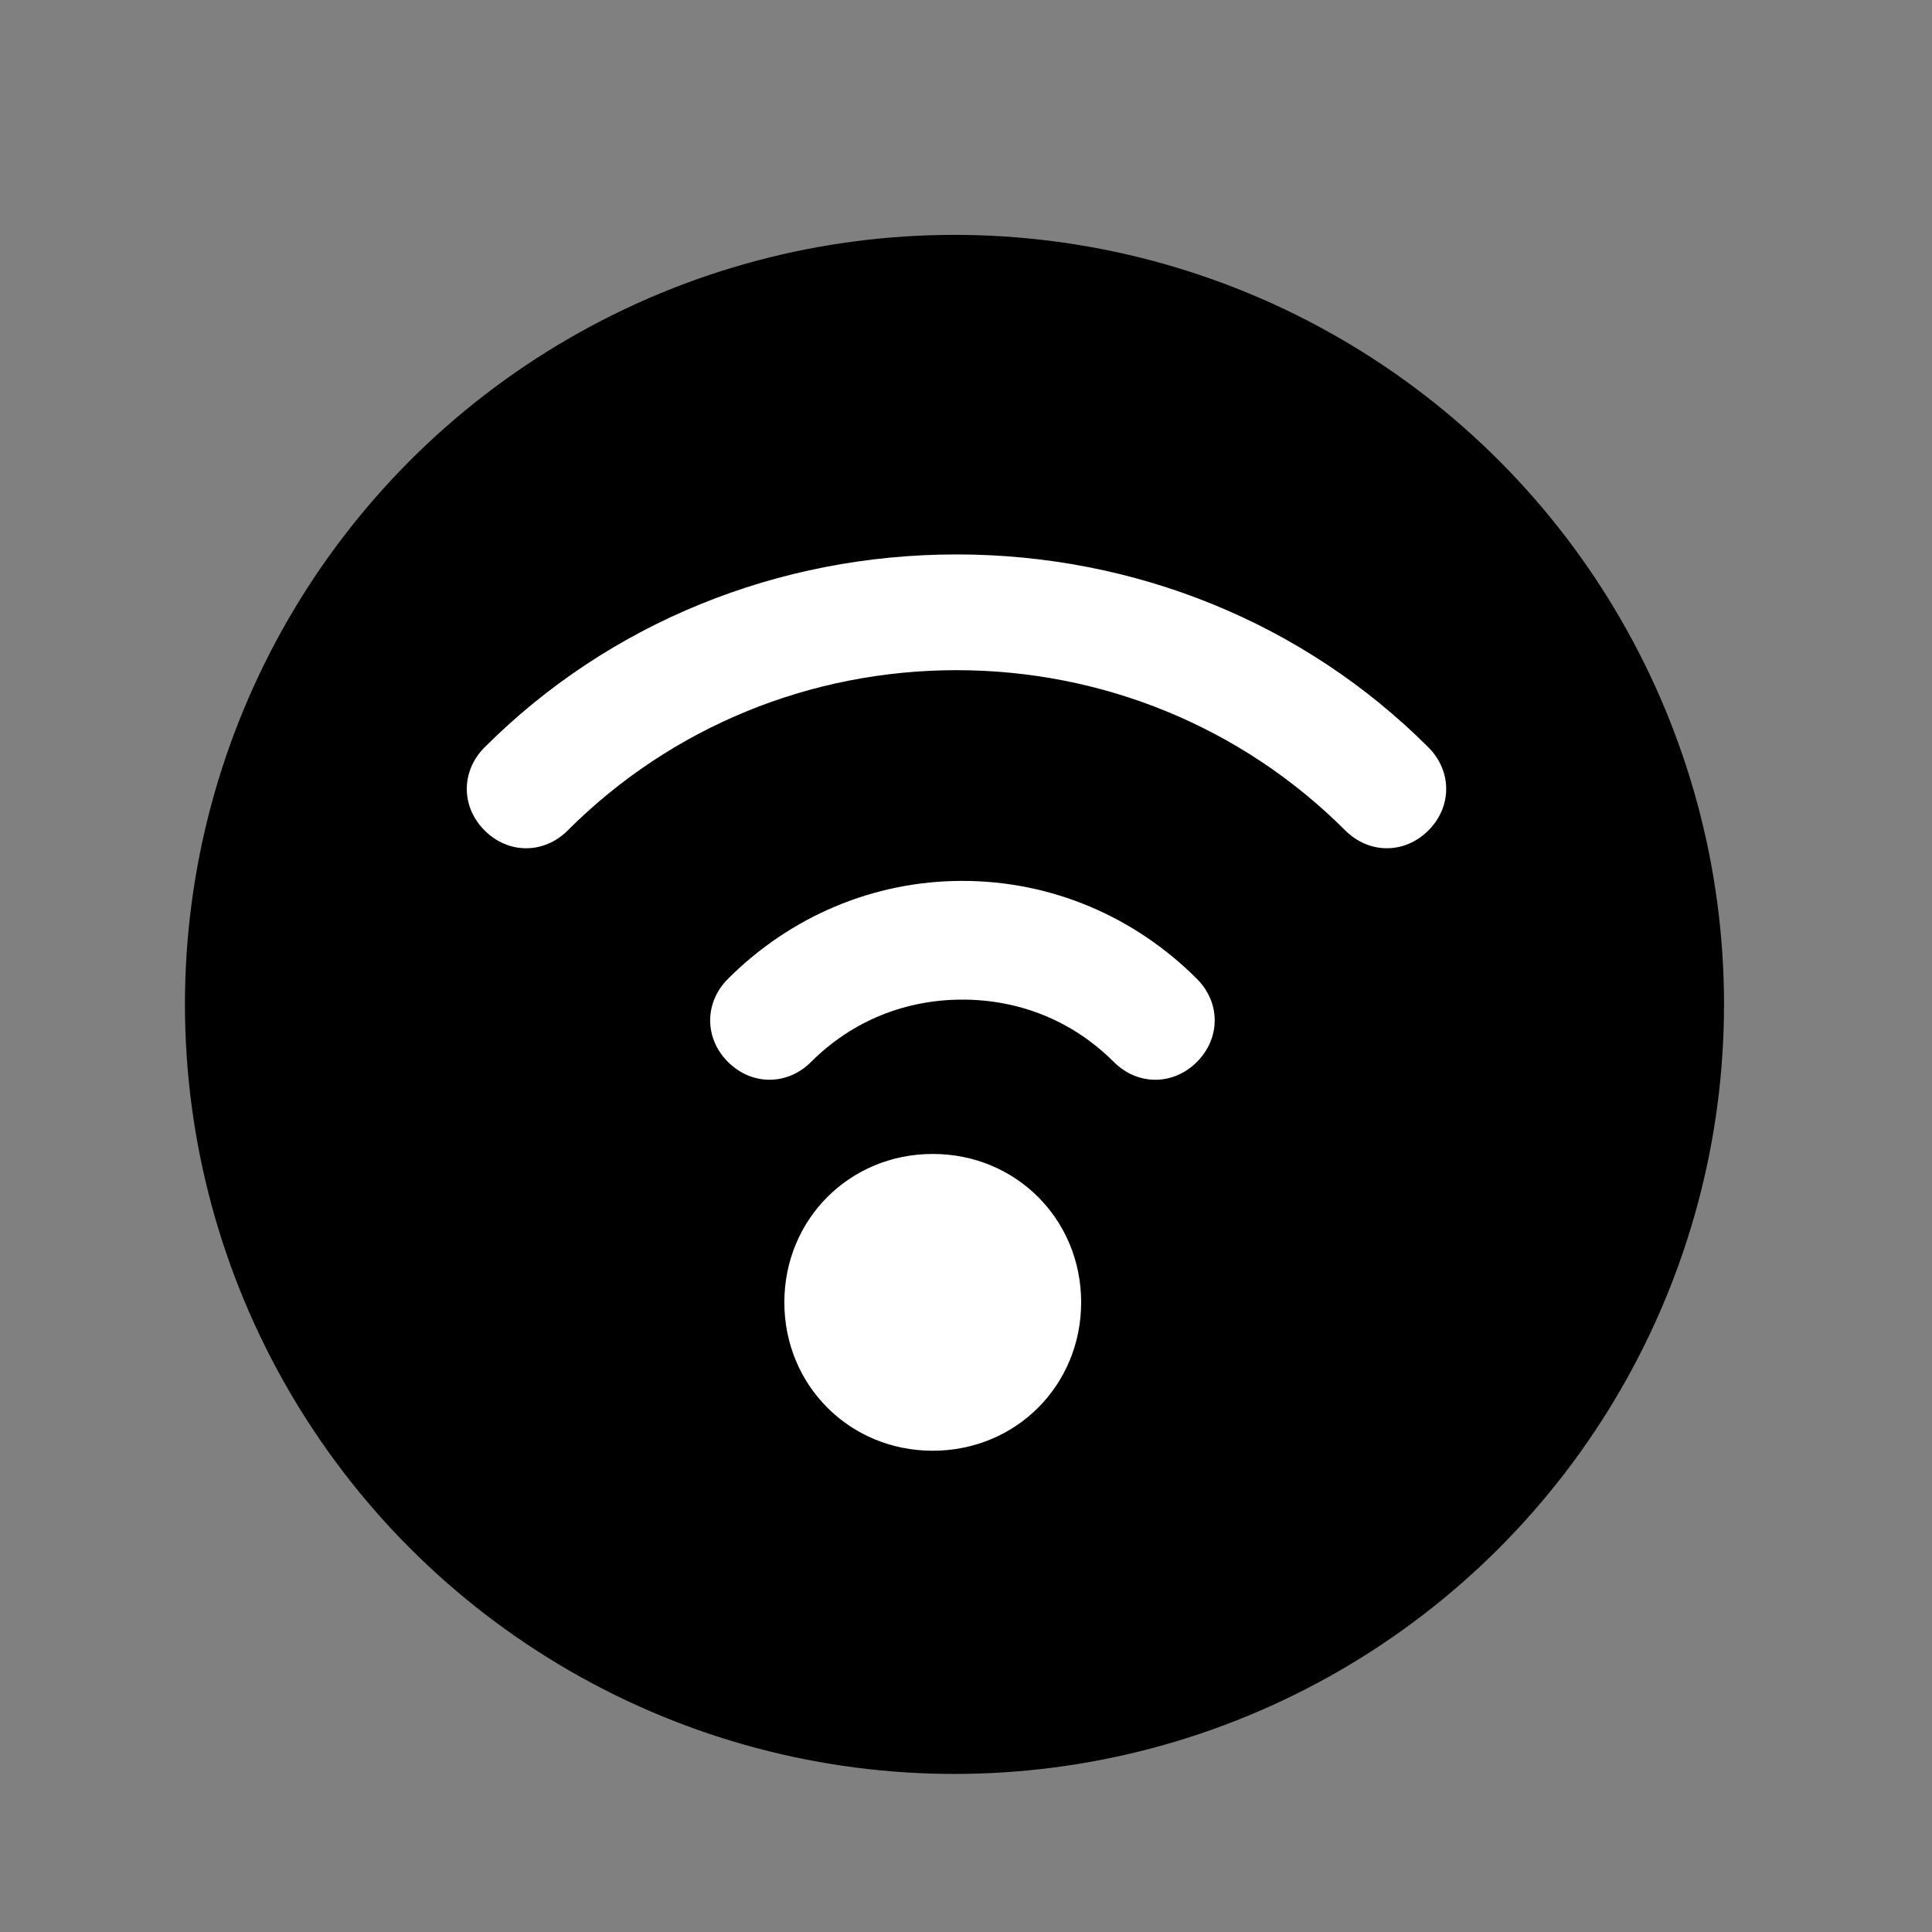
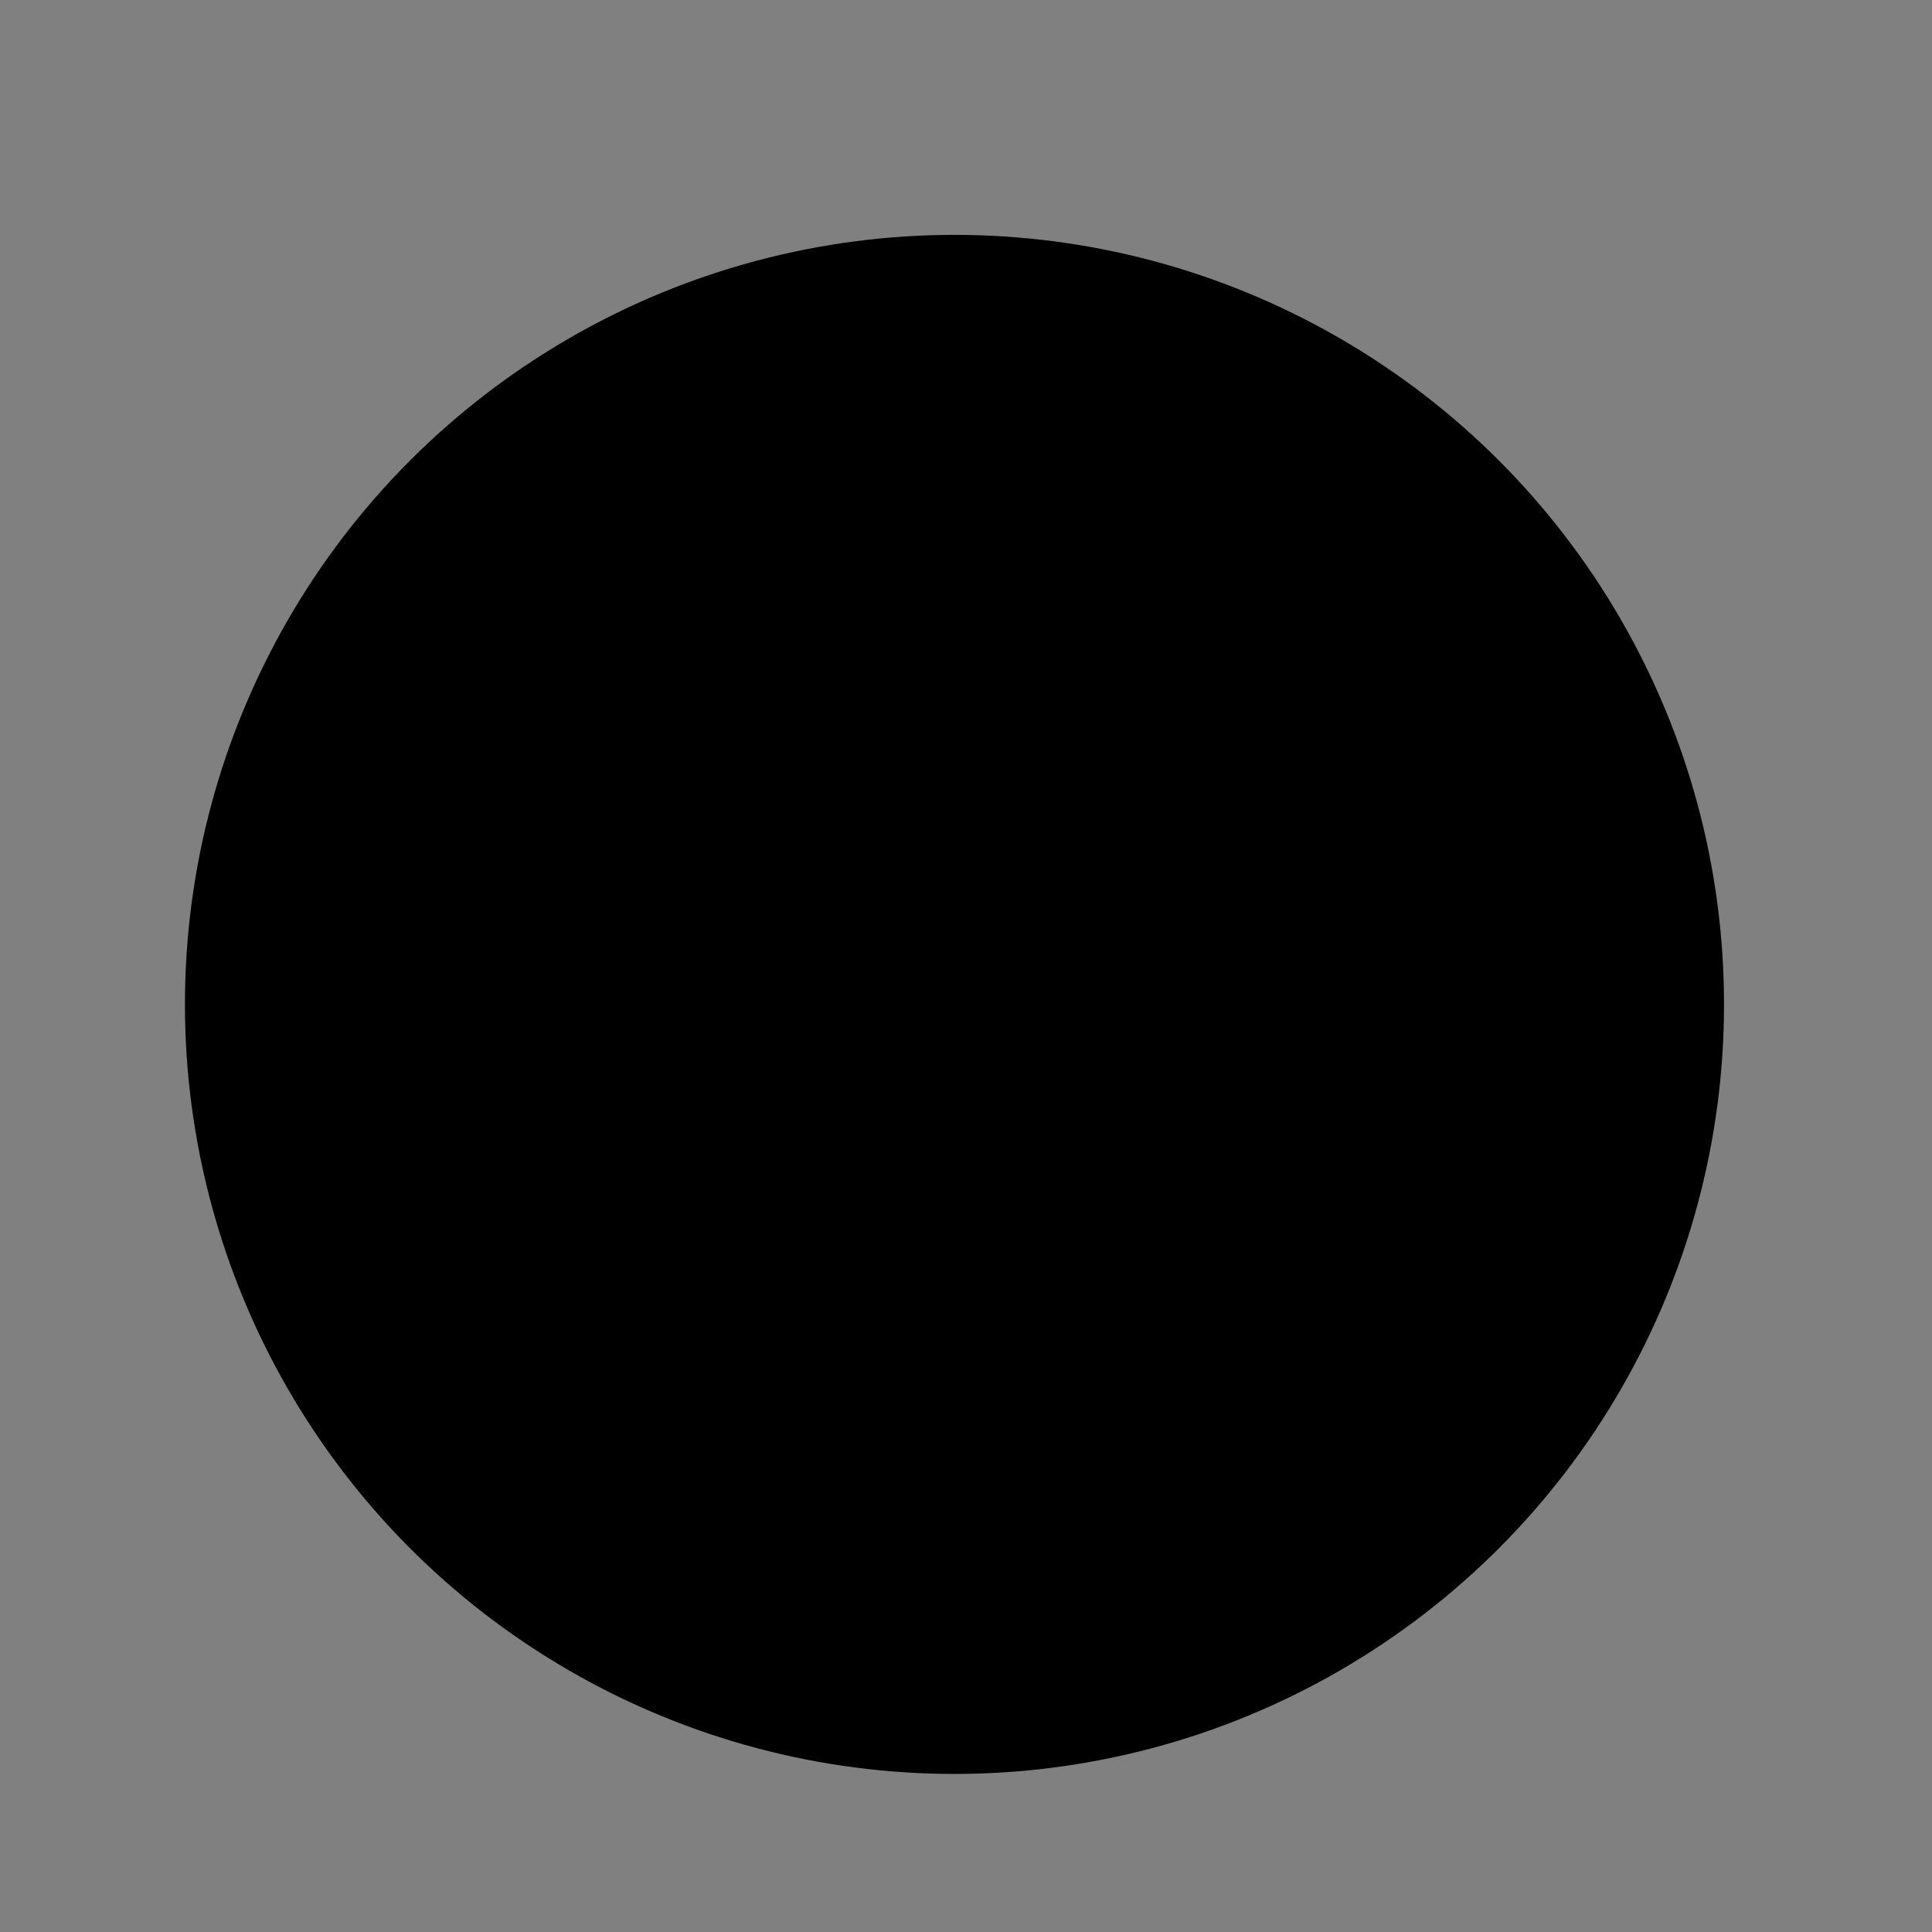
<svg xmlns="http://www.w3.org/2000/svg" xmlns:ns1="https://boxy-svg.com" viewBox="0 0 100 100" width="100px" height="100px">
  <rect x="0" y="0" width="100" height="100" fill="#808080" stroke="none" />
  <defs>
    <ns1:export>
      <ns1:file format="png" />
      <ns1:file format="svg" />
      <ns1:file format="jpeg" />
    </ns1:export>
  </defs>
  <circle cx="49.404" cy="51.988" r="39.831" fill="%230d6efd" style="" />
-   <path d="M 48.279 75.09 C 43.978 75.09 40.598 71.71 40.598 67.409 C 40.598 63.108 43.978 59.728 48.279 59.728 C 52.58 59.728 55.96 63.108 55.96 67.409 C 55.96 71.71 52.58 75.09 48.279 75.09 Z M 61.951 50.665 C 58.725 47.439 54.424 45.595 49.815 45.595 C 45.207 45.595 40.905 47.439 37.679 50.665 C 36.451 51.893 36.451 53.737 37.679 54.966 C 38.908 56.195 40.752 56.195 41.981 54.966 C 44.131 52.815 46.897 51.74 49.815 51.74 C 52.734 51.74 55.499 52.815 57.65 54.966 C 58.264 55.58 59.032 55.888 59.8 55.888 C 60.569 55.888 61.337 55.58 61.951 54.966 C 63.18 53.737 63.18 51.893 61.951 50.665 Z M 73.933 38.682 C 67.481 32.23 58.725 28.697 49.508 28.697 C 40.291 28.697 31.535 32.23 25.083 38.682 C 23.854 39.911 23.854 41.755 25.083 42.984 C 26.312 44.213 28.155 44.213 29.384 42.984 C 34.761 37.607 41.981 34.688 49.508 34.688 C 57.035 34.688 64.255 37.607 69.632 42.984 C 70.247 43.598 71.015 43.905 71.783 43.905 C 72.551 43.905 73.319 43.598 73.933 42.984 C 75.162 41.755 75.162 39.911 73.933 38.682 Z" fill="white" style="" />
</svg>